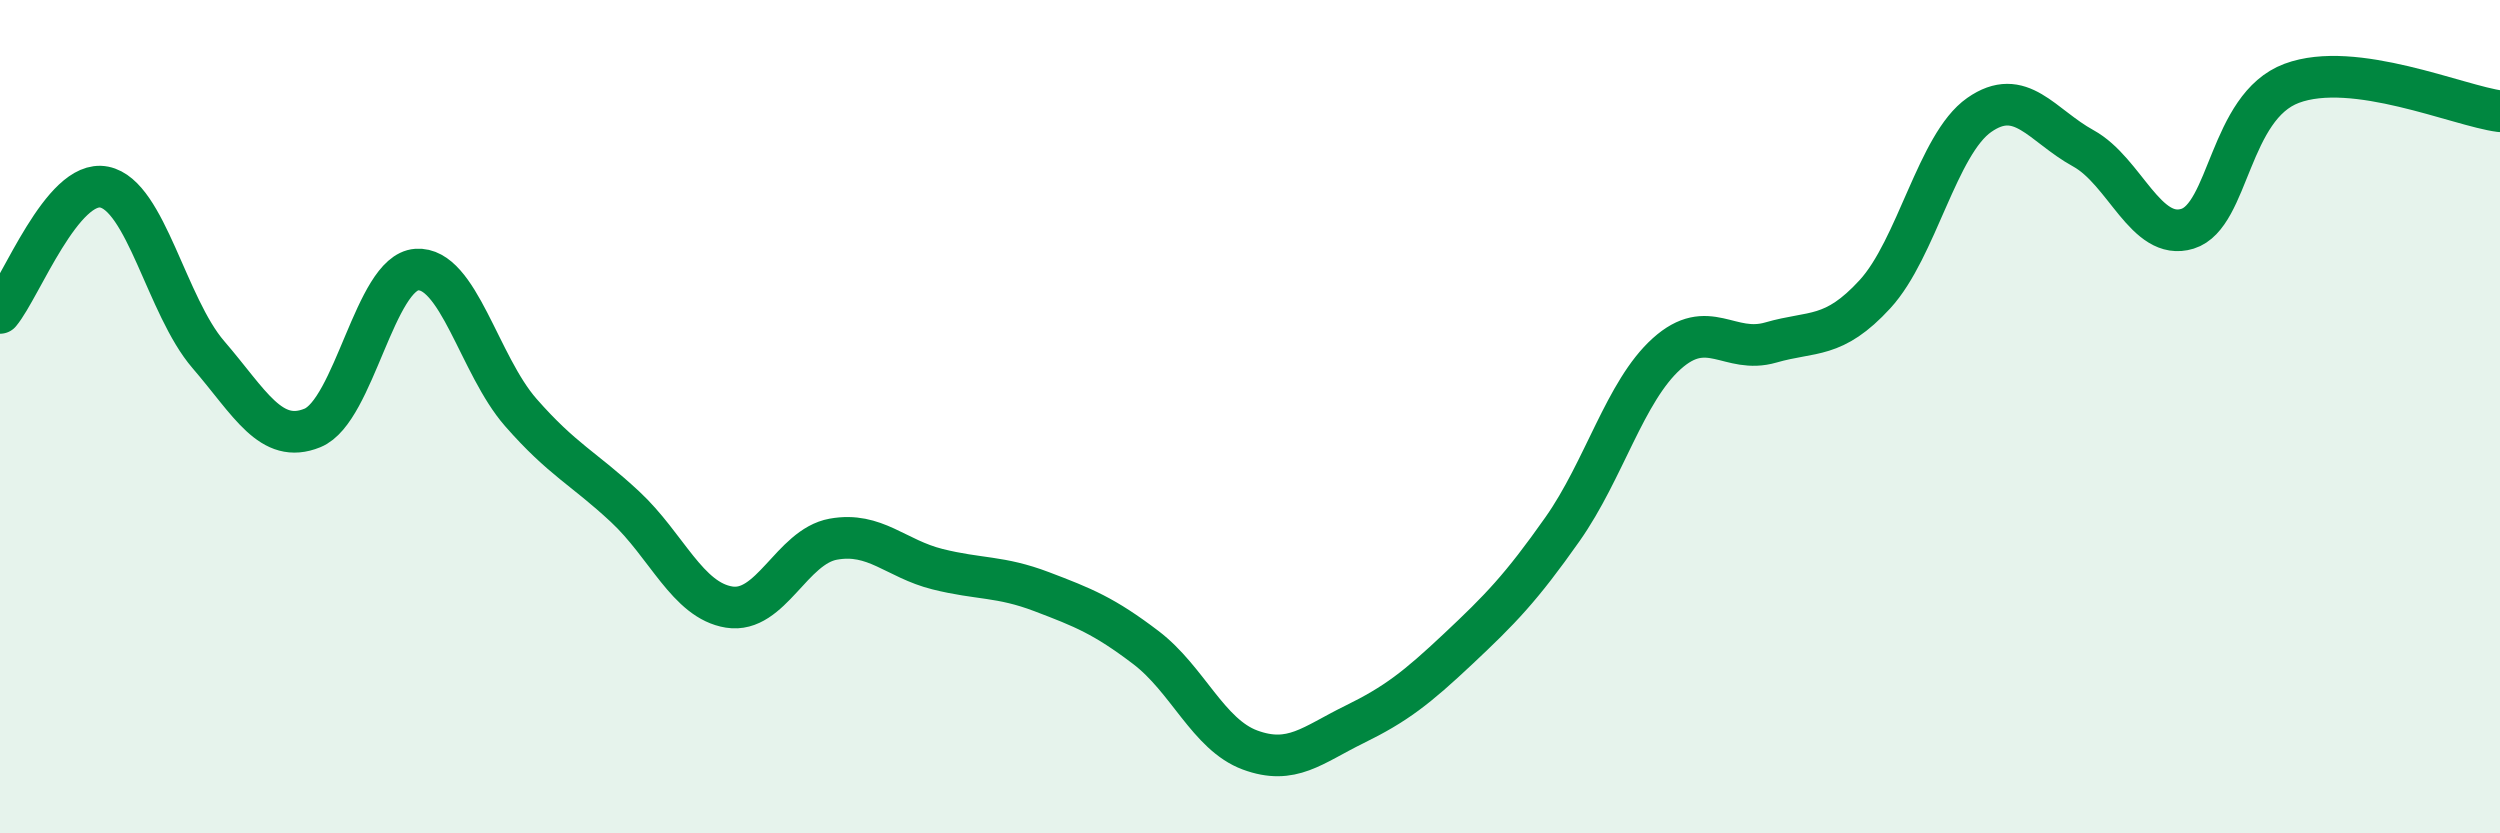
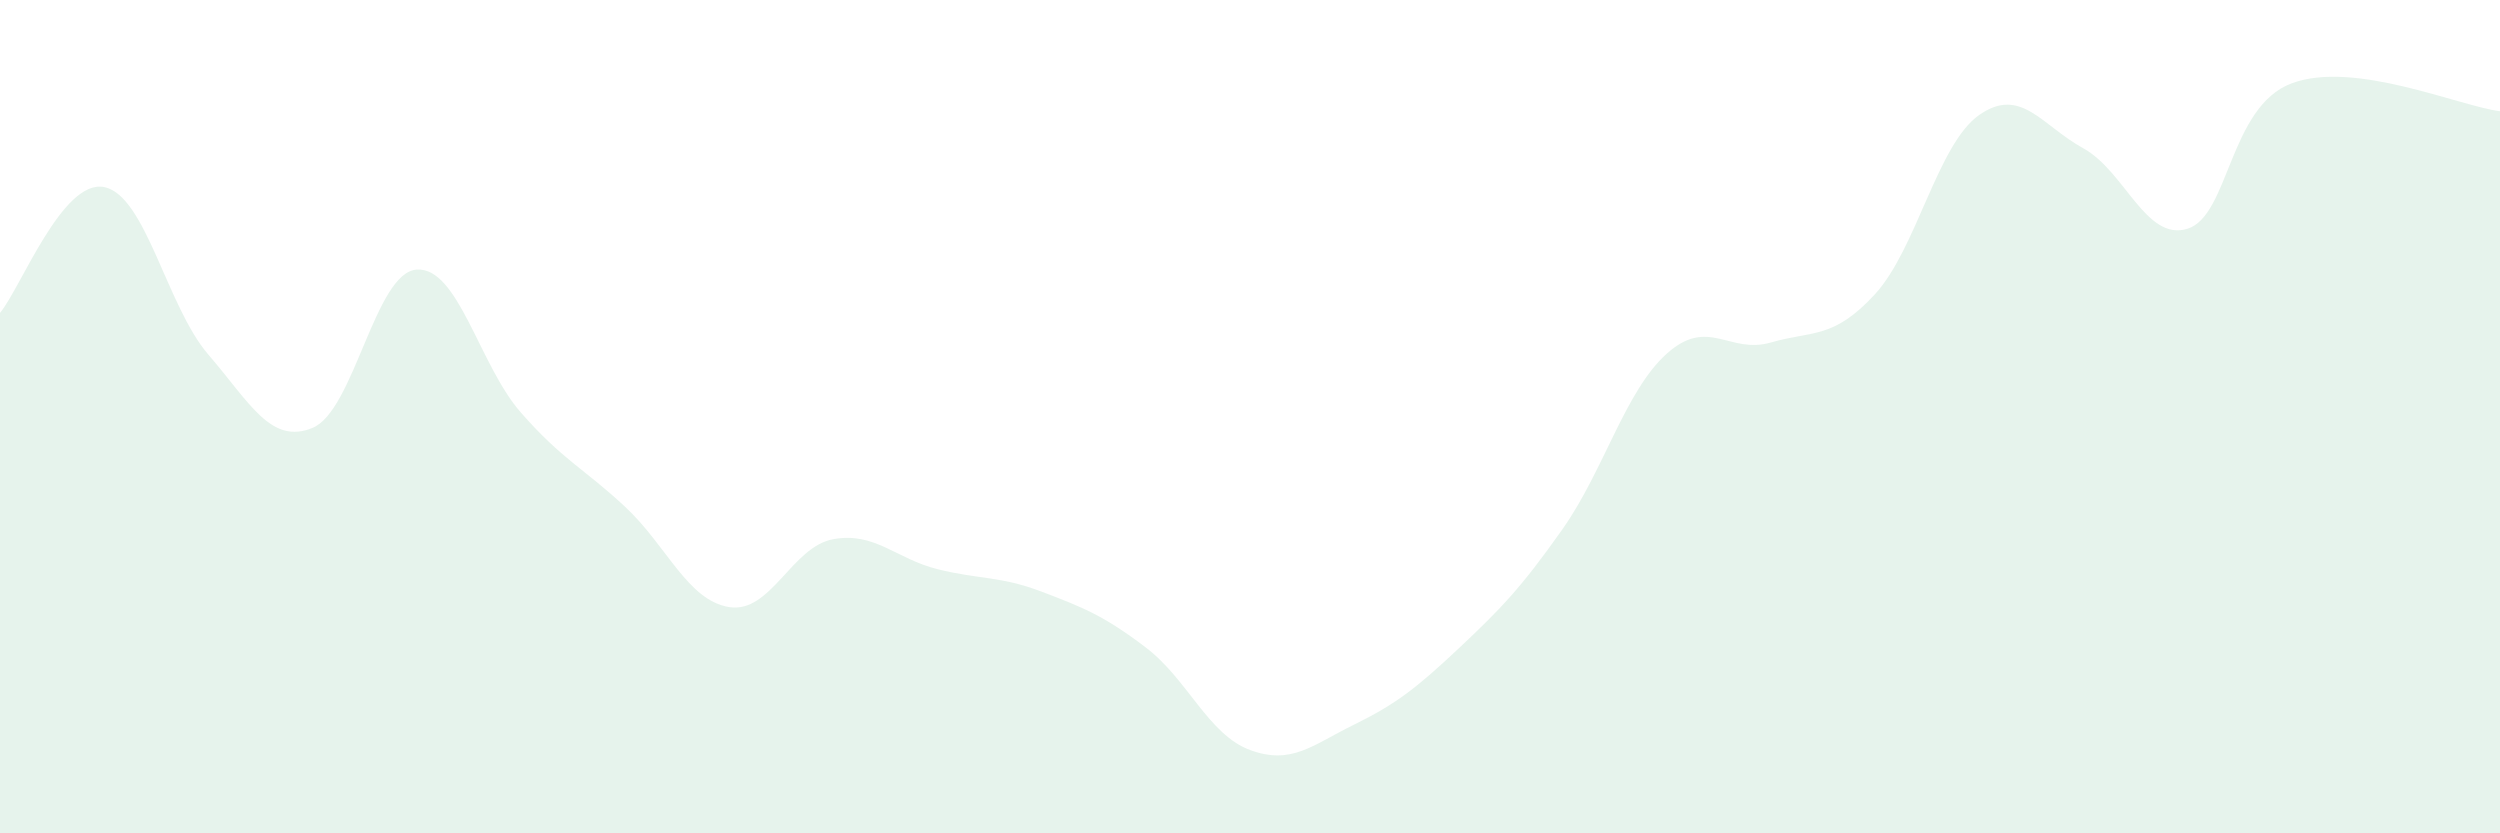
<svg xmlns="http://www.w3.org/2000/svg" width="60" height="20" viewBox="0 0 60 20">
  <path d="M 0,7.51 C 0.5,6.91 1.5,4.29 2.5,4.49 C 3.5,4.69 4,7.35 5,8.51 C 6,9.67 6.5,10.68 7.5,10.27 C 8.5,9.86 9,6.54 10,6.47 C 11,6.4 11.5,8.76 12.5,9.9 C 13.5,11.04 14,11.23 15,12.16 C 16,13.09 16.5,14.41 17.5,14.57 C 18.5,14.73 19,13.12 20,12.94 C 21,12.76 21.5,13.41 22.5,13.66 C 23.5,13.91 24,13.82 25,14.2 C 26,14.58 26.5,14.78 27.5,15.54 C 28.5,16.3 29,17.63 30,18 C 31,18.37 31.5,17.88 32.5,17.39 C 33.5,16.9 34,16.51 35,15.57 C 36,14.63 36.5,14.12 37.5,12.7 C 38.5,11.28 39,9.39 40,8.49 C 41,7.59 41.5,8.51 42.5,8.22 C 43.5,7.93 44,8.15 45,7.06 C 46,5.97 46.5,3.46 47.5,2.76 C 48.5,2.06 49,3.01 50,3.56 C 51,4.11 51.5,5.8 52.5,5.49 C 53.5,5.18 53.5,2.56 55,2 C 56.5,1.44 59,2.54 60,2.67L60 20L0 20Z" fill="#008740" opacity="0.1" stroke-linecap="round" stroke-linejoin="round" />
-   <path d="M 0,7.51 C 0.5,6.91 1.5,4.29 2.5,4.49 C 3.5,4.69 4,7.35 5,8.51 C 6,9.67 6.5,10.68 7.5,10.27 C 8.5,9.86 9,6.54 10,6.47 C 11,6.4 11.5,8.76 12.5,9.9 C 13.5,11.04 14,11.23 15,12.16 C 16,13.09 16.5,14.41 17.5,14.57 C 18.5,14.73 19,13.12 20,12.94 C 21,12.76 21.5,13.41 22.5,13.66 C 23.5,13.91 24,13.82 25,14.2 C 26,14.58 26.5,14.78 27.5,15.54 C 28.5,16.3 29,17.63 30,18 C 31,18.37 31.5,17.88 32.5,17.39 C 33.5,16.9 34,16.51 35,15.57 C 36,14.63 36.5,14.12 37.5,12.7 C 38.5,11.28 39,9.39 40,8.49 C 41,7.59 41.5,8.51 42.5,8.22 C 43.5,7.93 44,8.15 45,7.06 C 46,5.97 46.5,3.46 47.5,2.76 C 48.5,2.06 49,3.01 50,3.56 C 51,4.11 51.5,5.8 52.5,5.49 C 53.5,5.18 53.5,2.56 55,2 C 56.5,1.44 59,2.54 60,2.67" stroke="#008740" stroke-width="1" fill="none" stroke-linecap="round" stroke-linejoin="round" />
</svg>